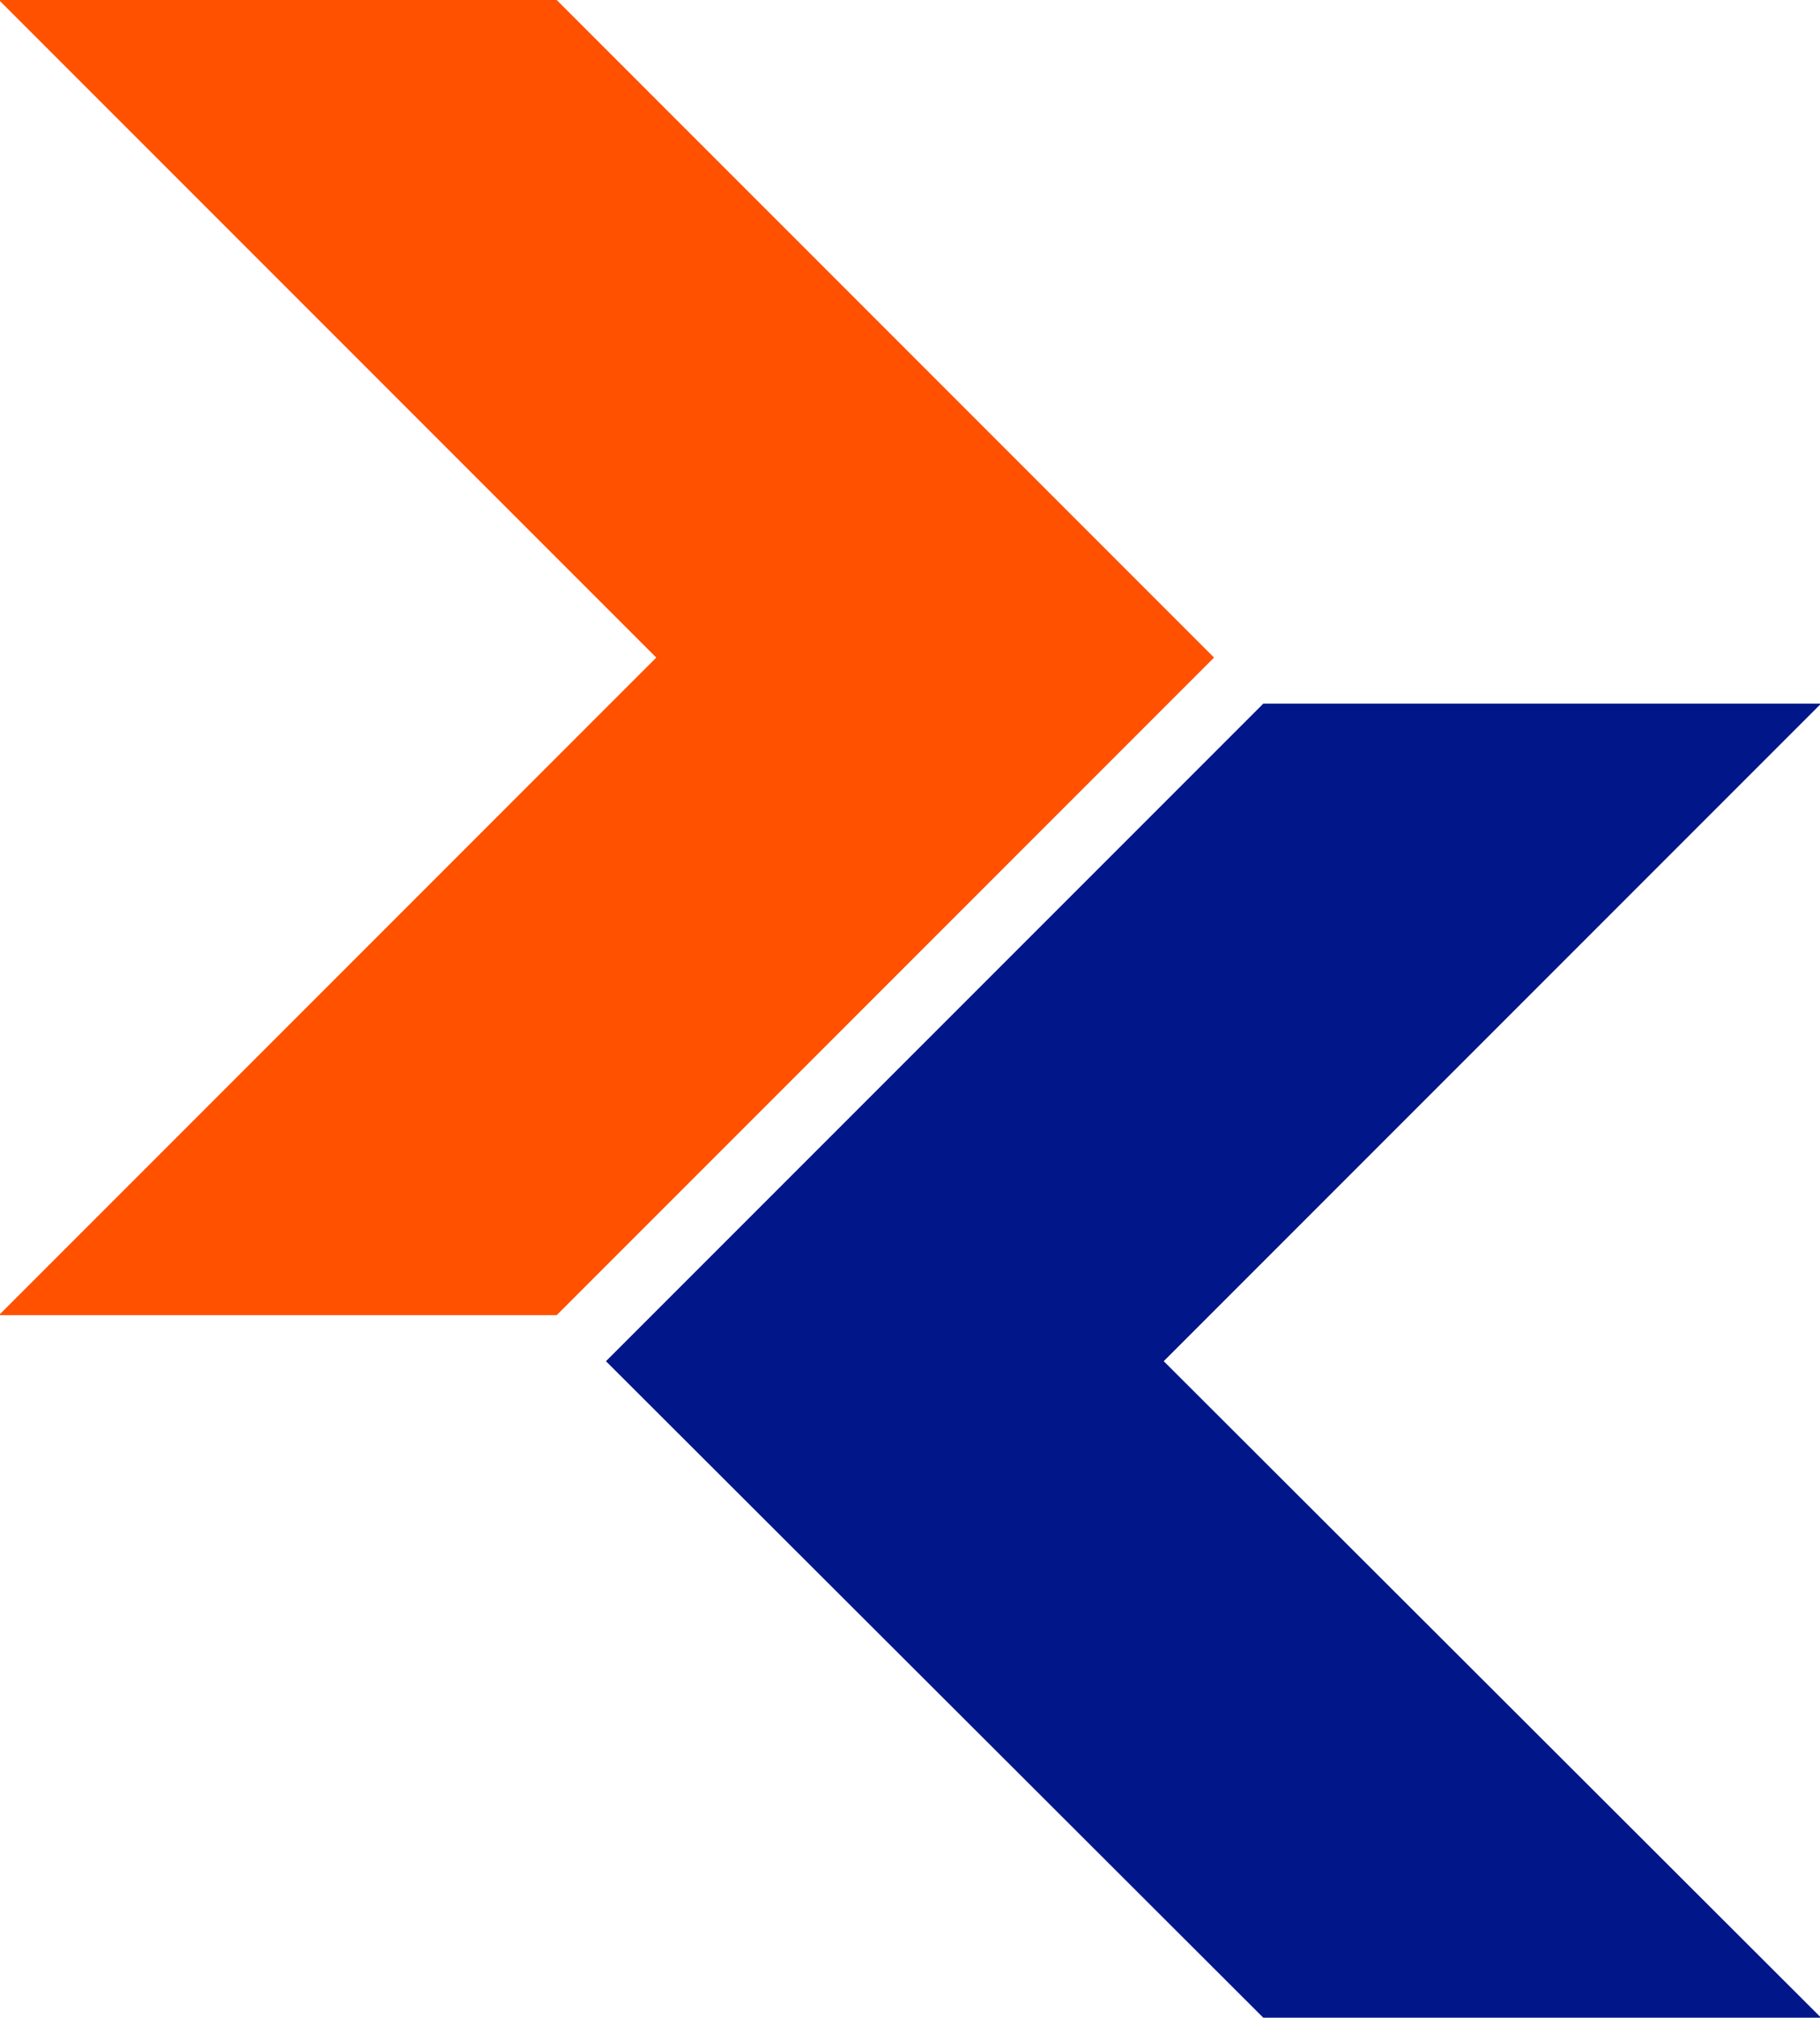
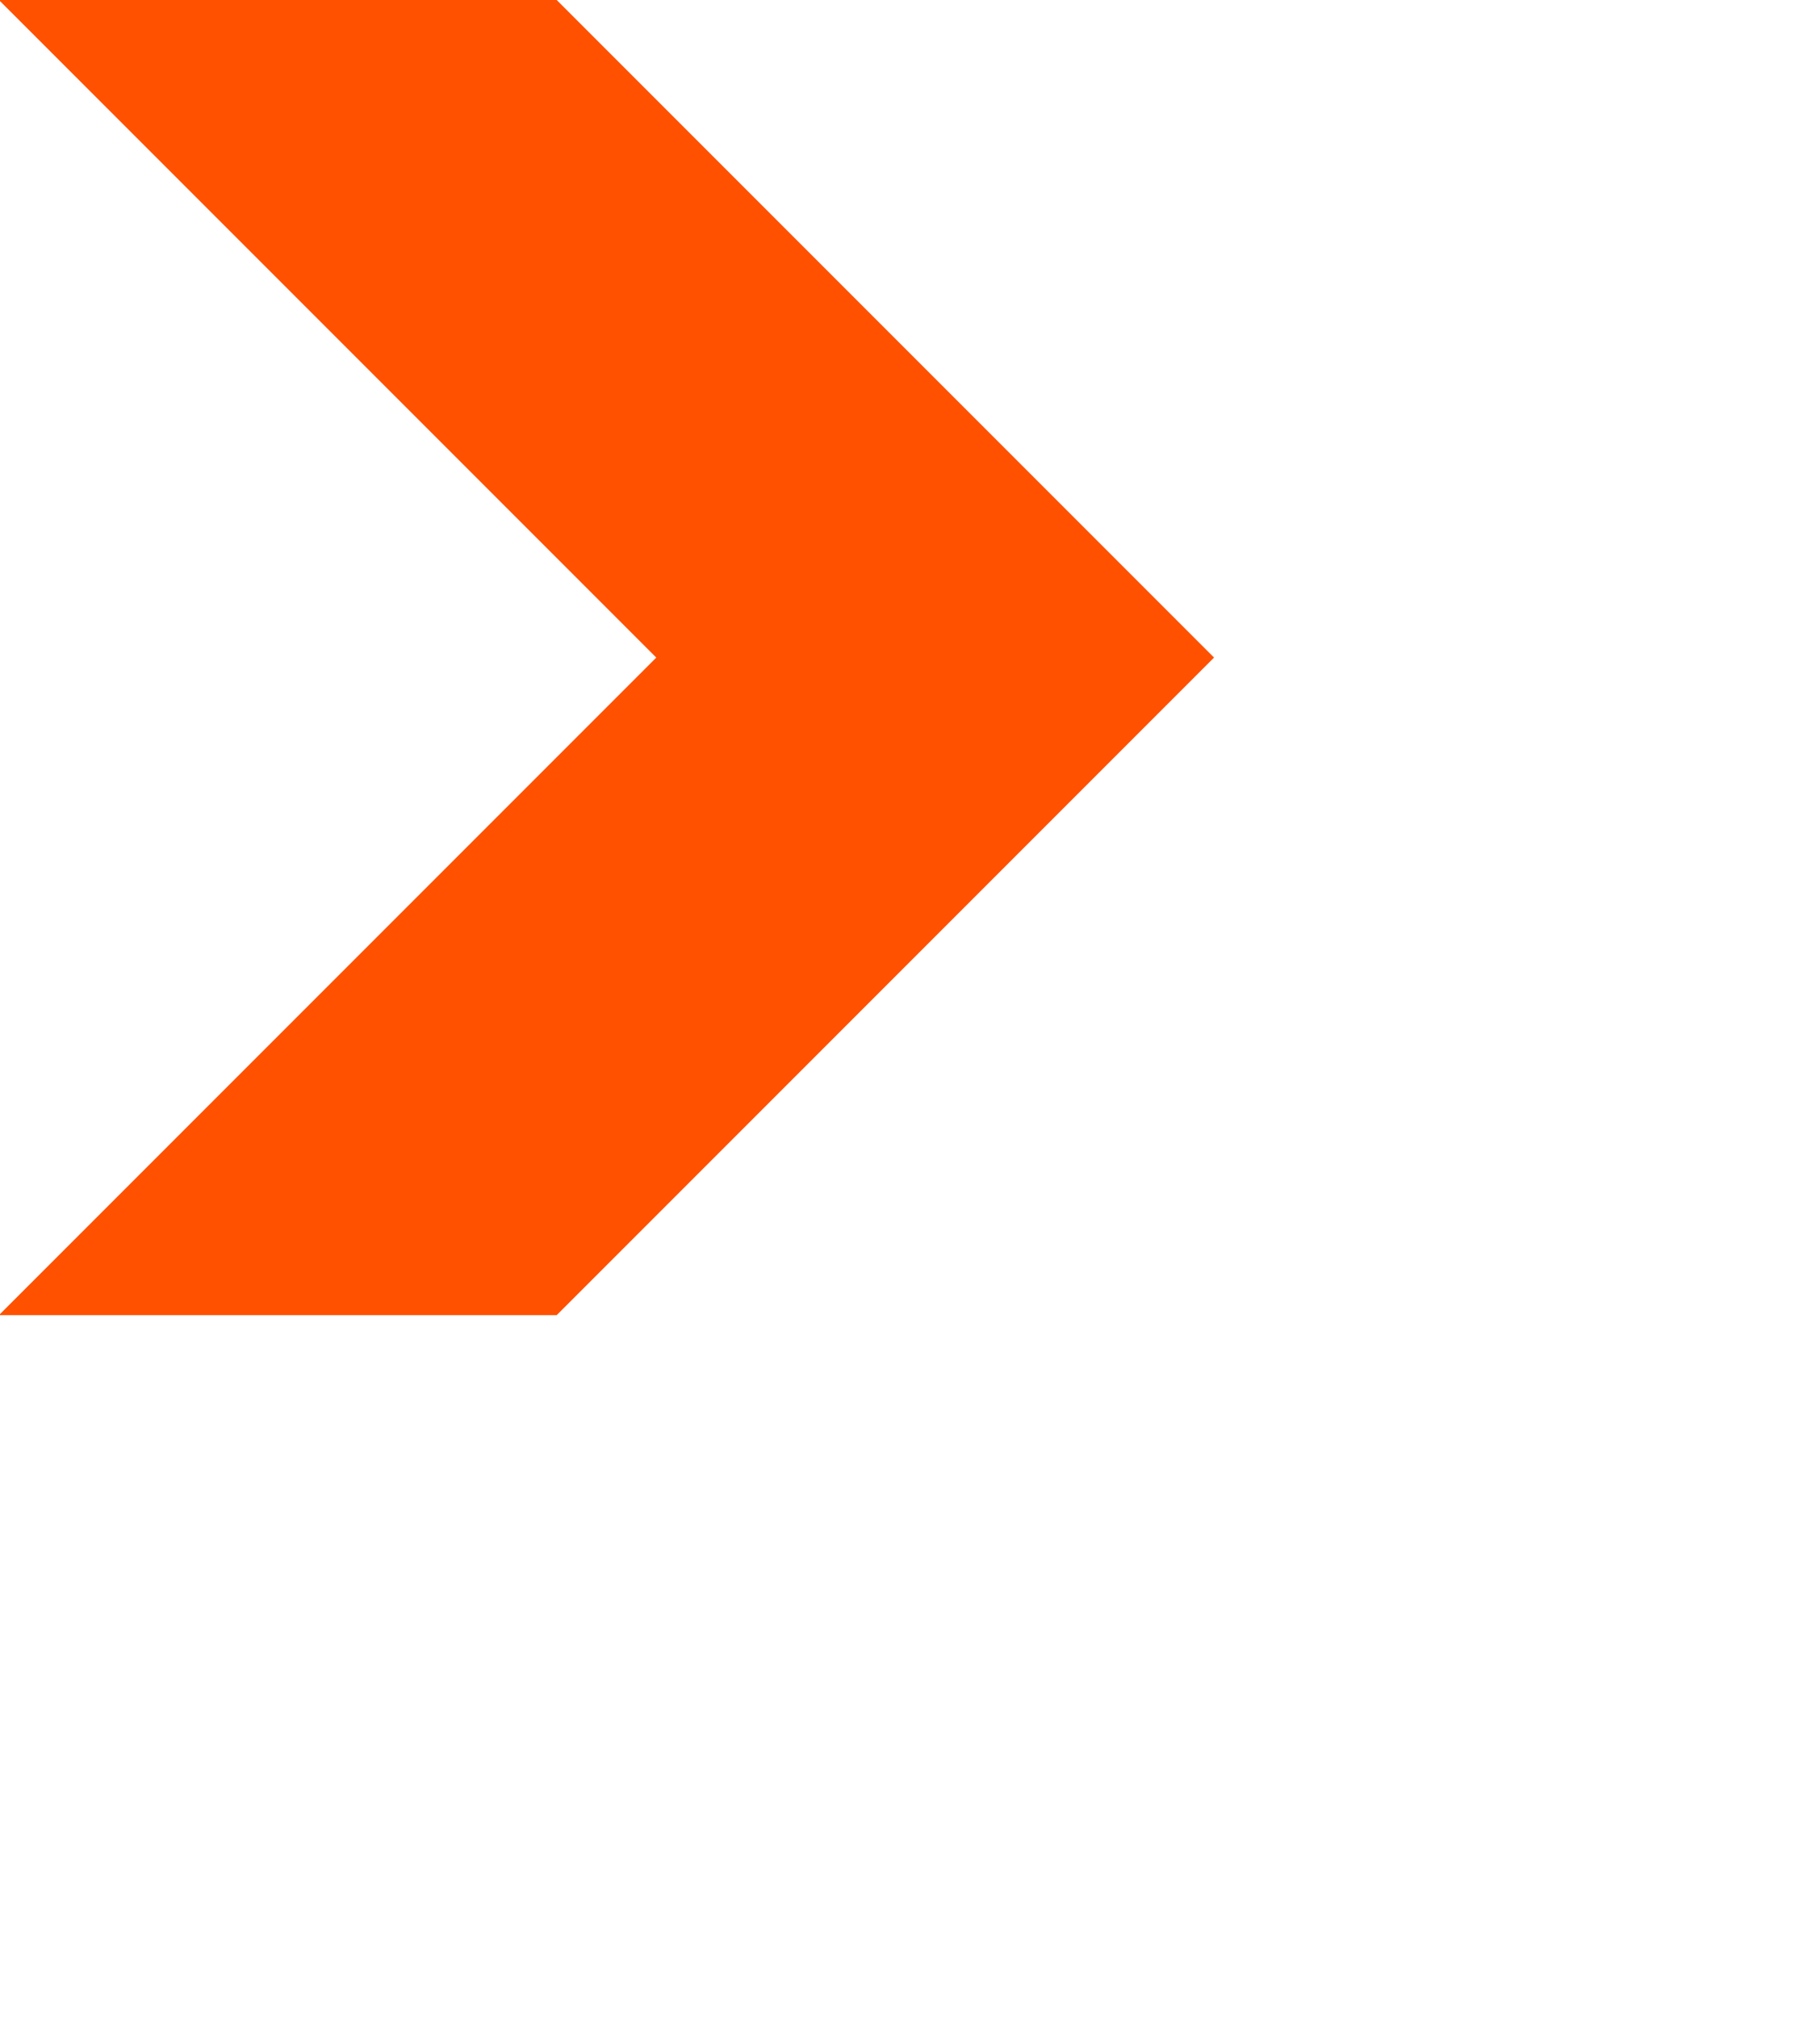
<svg xmlns="http://www.w3.org/2000/svg" version="1.1" id="Layer_1" x="0px" y="0px" viewBox="0 0 170 188.4" style="enable-background:new 0 0 170 188.4;" xml:space="preserve">
  <style type="text/css">
	.st0{fill:#FF5100;}
	.st1{fill:#001689;}
</style>
  <g>
    <g>
      <g>
        <polygon class="st0" points="-0.1,122.8 61.3,61.4 -0.1,0 52,0 113.4,61.4 52,122.8    " />
      </g>
    </g>
    <g>
      <g>
-         <polygon class="st1" points="170.1,188.4 108.7,127.1 170.1,65.7 118,65.7 56.6,127.1 118,188.4    " />
-       </g>
+         </g>
    </g>
  </g>
</svg>